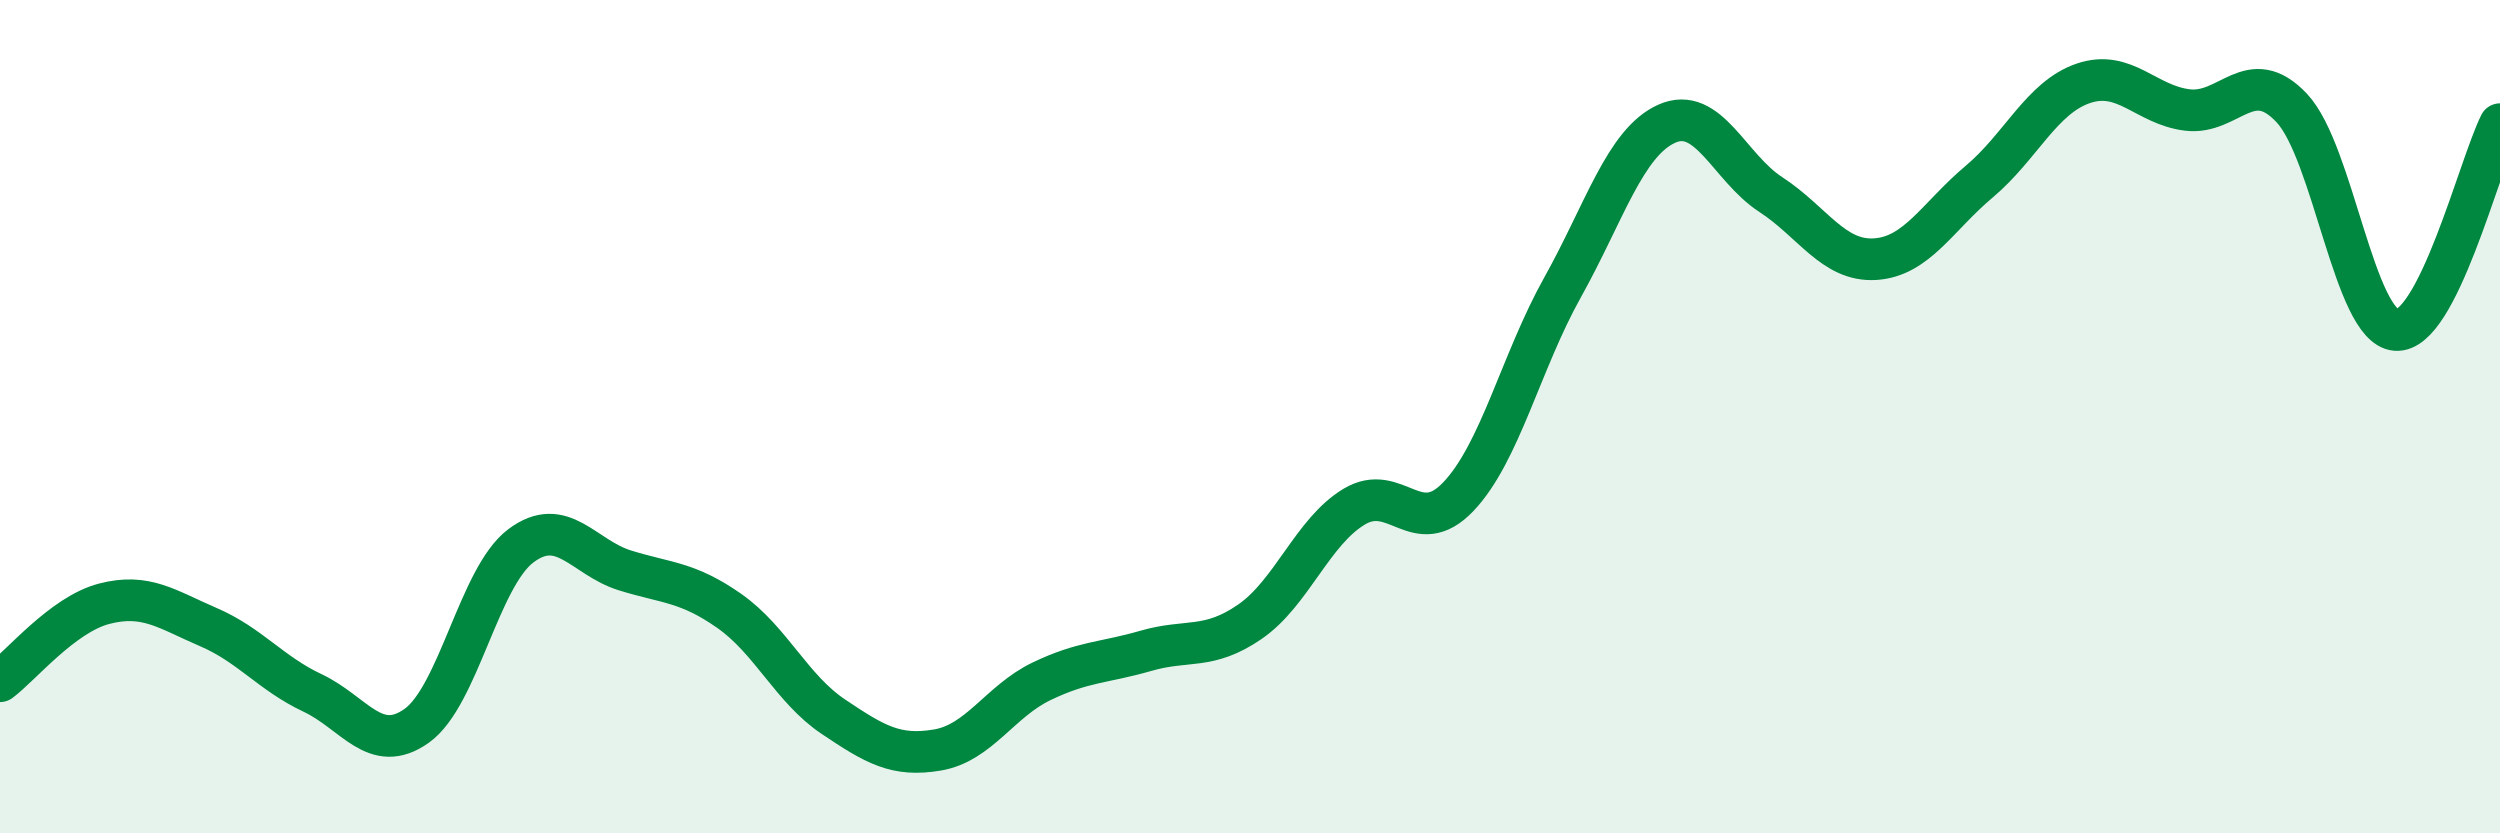
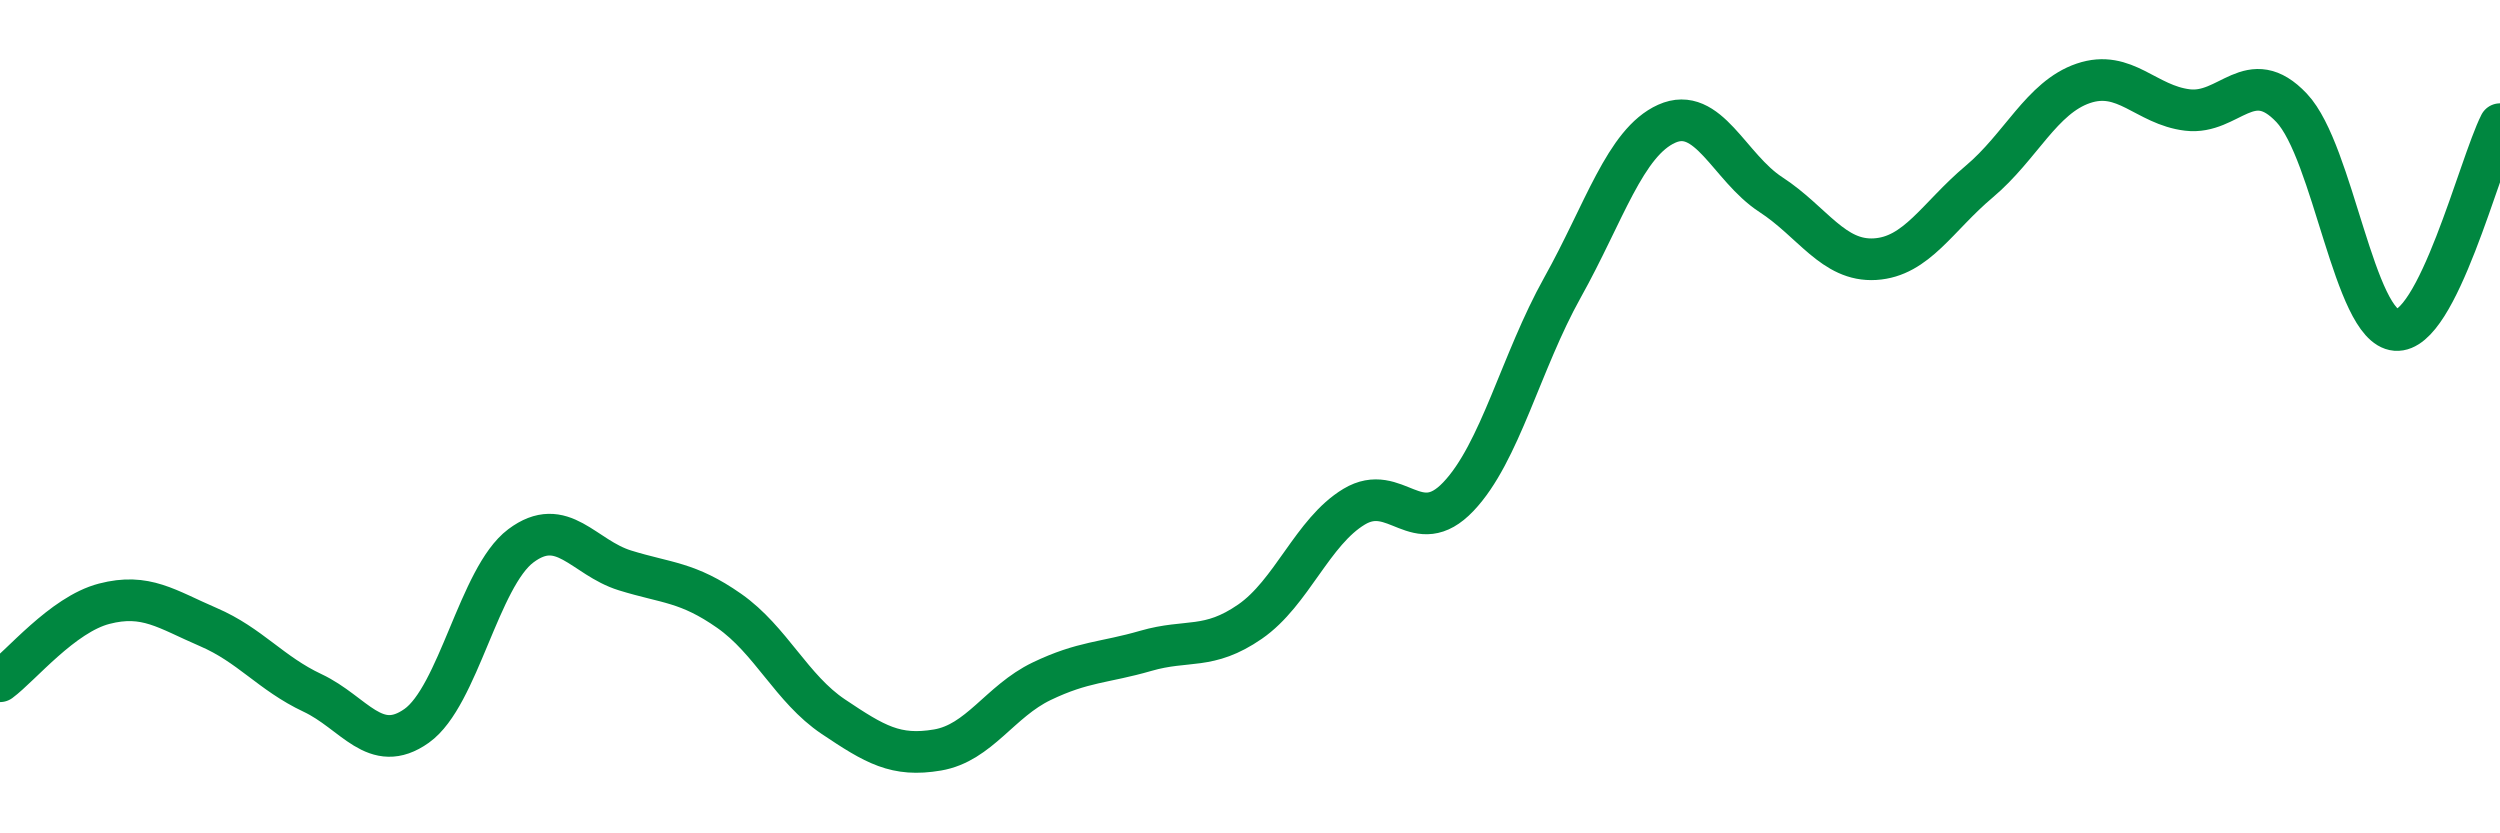
<svg xmlns="http://www.w3.org/2000/svg" width="60" height="20" viewBox="0 0 60 20">
-   <path d="M 0,16.35 C 0.5,15.98 1.5,14.75 2.5,14.49 C 3.5,14.23 4,14.62 5,15.05 C 6,15.48 6.5,16.16 7.5,16.63 C 8.5,17.1 9,18.13 10,17.42 C 11,16.71 11.5,13.85 12.5,13.1 C 13.5,12.35 14,13.38 15,13.69 C 16,14 16.5,13.96 17.5,14.66 C 18.5,15.36 19,16.53 20,17.2 C 21,17.87 21.5,18.17 22.5,18 C 23.5,17.83 24,16.83 25,16.35 C 26,15.87 26.5,15.91 27.5,15.62 C 28.5,15.33 29,15.61 30,14.92 C 31,14.23 31.5,12.76 32.5,12.16 C 33.5,11.56 34,12.97 35,11.92 C 36,10.87 36.5,8.69 37.5,6.9 C 38.5,5.11 39,3.42 40,2.97 C 41,2.52 41.5,4.02 42.5,4.67 C 43.5,5.32 44,6.28 45,6.22 C 46,6.16 46.5,5.2 47.5,4.36 C 48.5,3.52 49,2.34 50,2 C 51,1.66 51.5,2.52 52.5,2.64 C 53.5,2.76 54,1.53 55,2.59 C 56,3.65 56.5,7.84 57.5,7.92 C 58.5,8 59.5,3.97 60,2.98L60 20L0 20Z" fill="#008740" opacity="0.1" stroke-linecap="round" stroke-linejoin="round" />
  <path d="M 0,16.35 C 0.5,15.98 1.5,14.75 2.5,14.49 C 3.5,14.23 4,14.62 5,15.05 C 6,15.48 6.5,16.16 7.5,16.63 C 8.5,17.1 9,18.13 10,17.42 C 11,16.71 11.5,13.85 12.5,13.1 C 13.5,12.35 14,13.38 15,13.69 C 16,14 16.5,13.96 17.5,14.66 C 18.5,15.36 19,16.53 20,17.2 C 21,17.87 21.5,18.17 22.5,18 C 23.5,17.83 24,16.83 25,16.35 C 26,15.87 26.5,15.91 27.5,15.62 C 28.5,15.33 29,15.61 30,14.92 C 31,14.23 31.5,12.76 32.5,12.16 C 33.5,11.56 34,12.97 35,11.92 C 36,10.87 36.5,8.69 37.5,6.9 C 38.5,5.11 39,3.42 40,2.97 C 41,2.52 41.5,4.02 42.5,4.67 C 43.5,5.32 44,6.28 45,6.22 C 46,6.16 46.5,5.2 47.5,4.36 C 48.5,3.52 49,2.34 50,2 C 51,1.66 51.5,2.52 52.5,2.64 C 53.5,2.76 54,1.53 55,2.59 C 56,3.65 56.5,7.84 57.5,7.92 C 58.5,8 59.5,3.97 60,2.98" stroke="#008740" stroke-width="1" fill="none" stroke-linecap="round" stroke-linejoin="round" />
</svg>